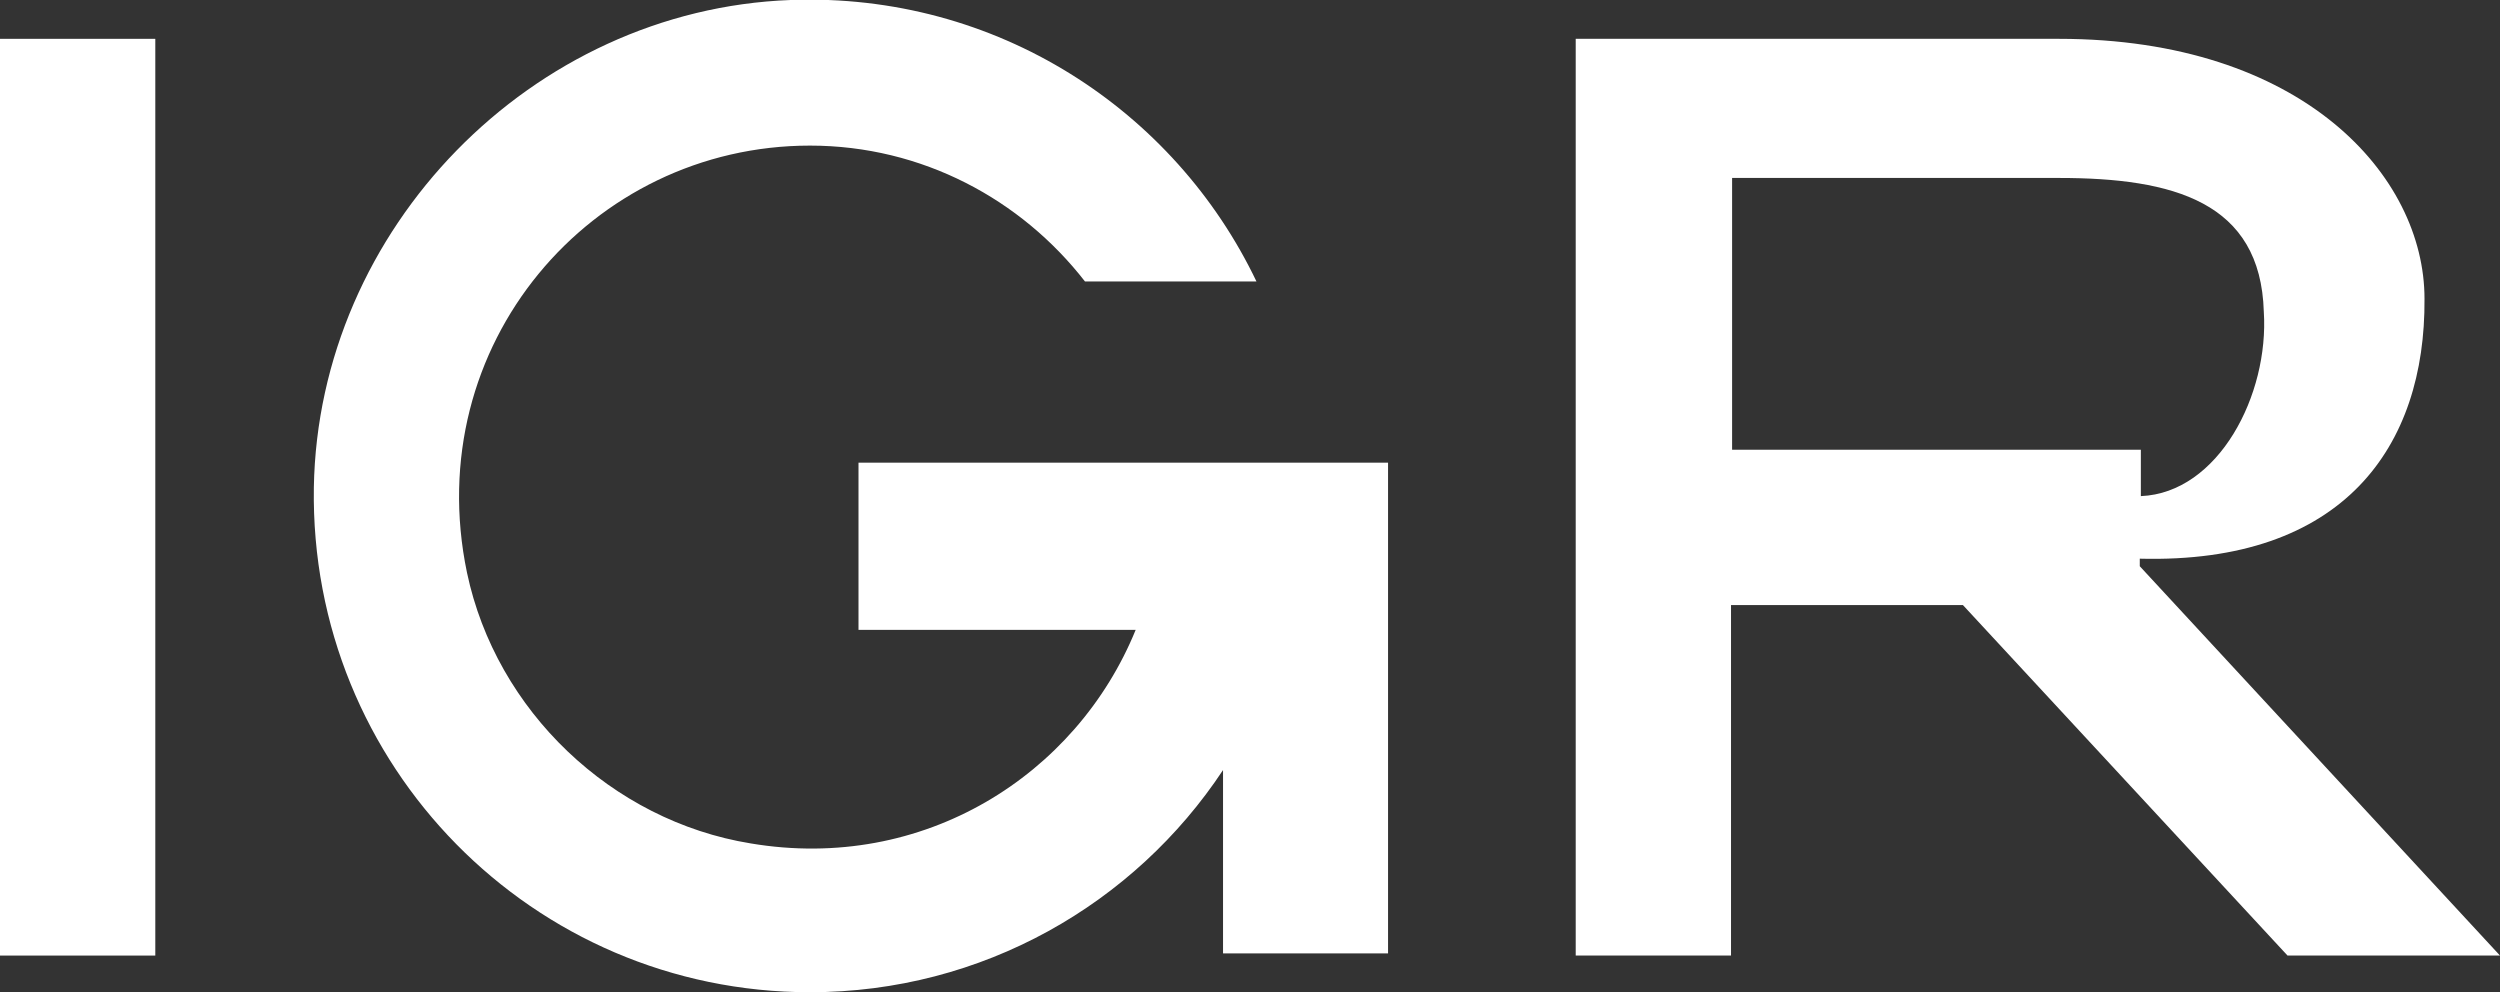
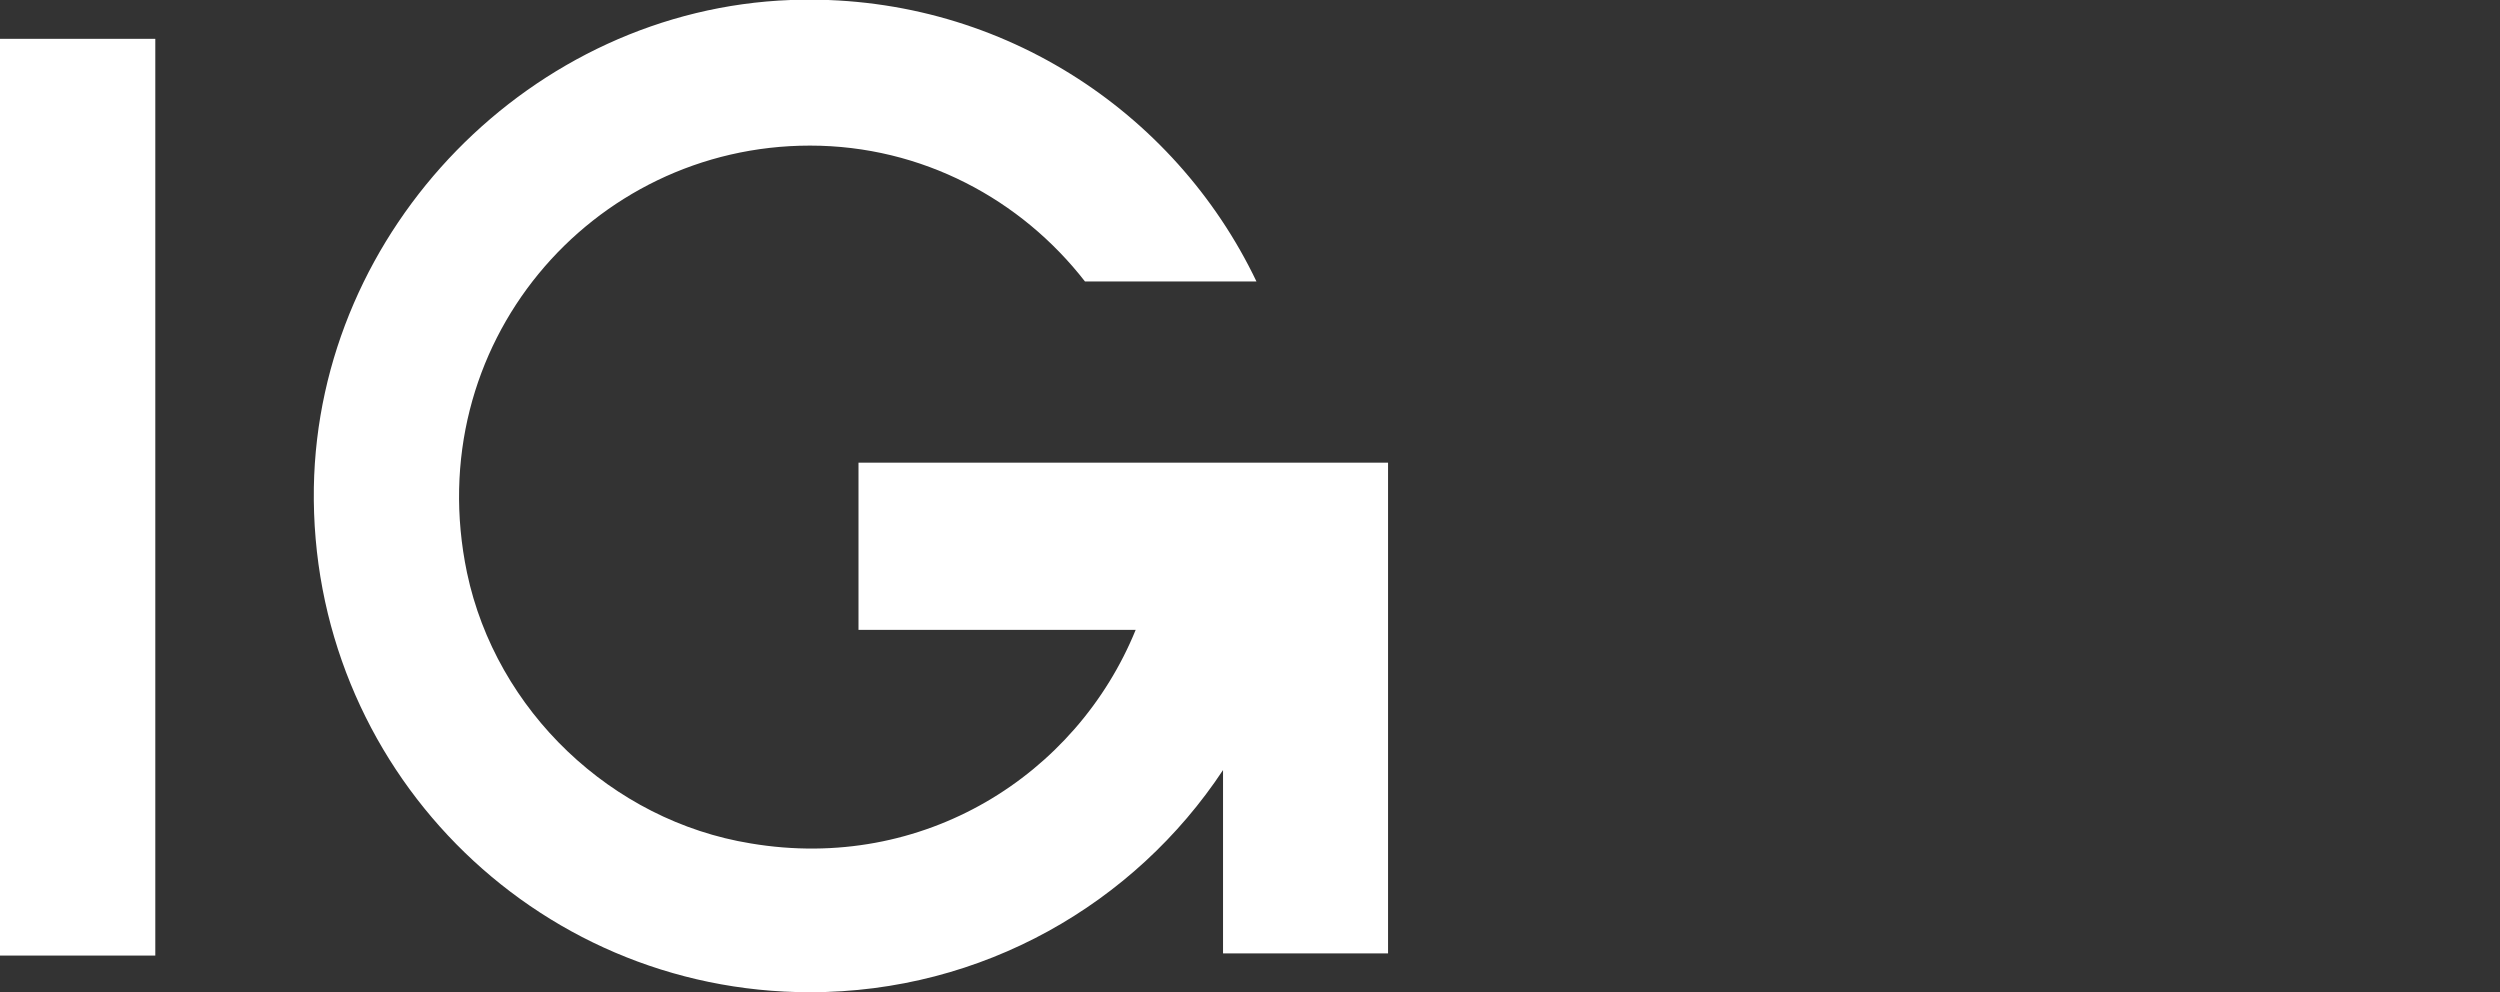
<svg xmlns="http://www.w3.org/2000/svg" id="Слой_1" x="0px" y="0px" viewBox="0 0 231.8 92" style="enable-background:new 0 0 231.8 92;" xml:space="preserve">
  <rect x="0" y="0" width="231.8" height="92" fill="#333333" stroke="none" />
  <style type="text/css"> .st0{fill:#FFFFFF;} </style>
  <g>
-     <path class="st0" d="M0,3.6h14.4v85H0V3.6z" />
-     <path class="st0" d="M190.9,3.6c22.6,0,33.9,12.7,33.9,24.1c0.1,13.7-7.5,24.6-26.4,24.1v0.7l33.4,36.1h-19.7L182,56.1h-21.5v32.5 h-14.4v-85C146.1,3.6,190.9,3.6,190.9,3.6z M160.6,41.7h37.9V46c7.2-0.3,11.9-9.4,11.4-17.1c-0.3-10.2-8.4-12.4-19-12.4h-30.3 L160.6,41.7L160.6,41.7z" />
+     <path class="st0" d="M0,3.6h14.4v85H0V3.6" />
    <path class="st0" d="M121,42.9h-13.8c-0.1,0,0,0-0.1,0H79.6v15.5h17h8.7c-5.5,13.5-19.7,22.5-35.7,19.8 C56.7,76.1,46,65.9,43.3,53.1C38.9,32,54.8,13.5,75.1,13.5c10.4,0,19.6,5,25.5,12.6h15.9C108.9,10.2,92.4-0.7,73.3,0 c-24,0.9-43.8,21.2-44.2,45.2C28.7,71,49.4,92,75.1,92c16,0,30.1-8.2,38.3-20.6v17h15.3V42.9H121z" />
  </g>
</svg>